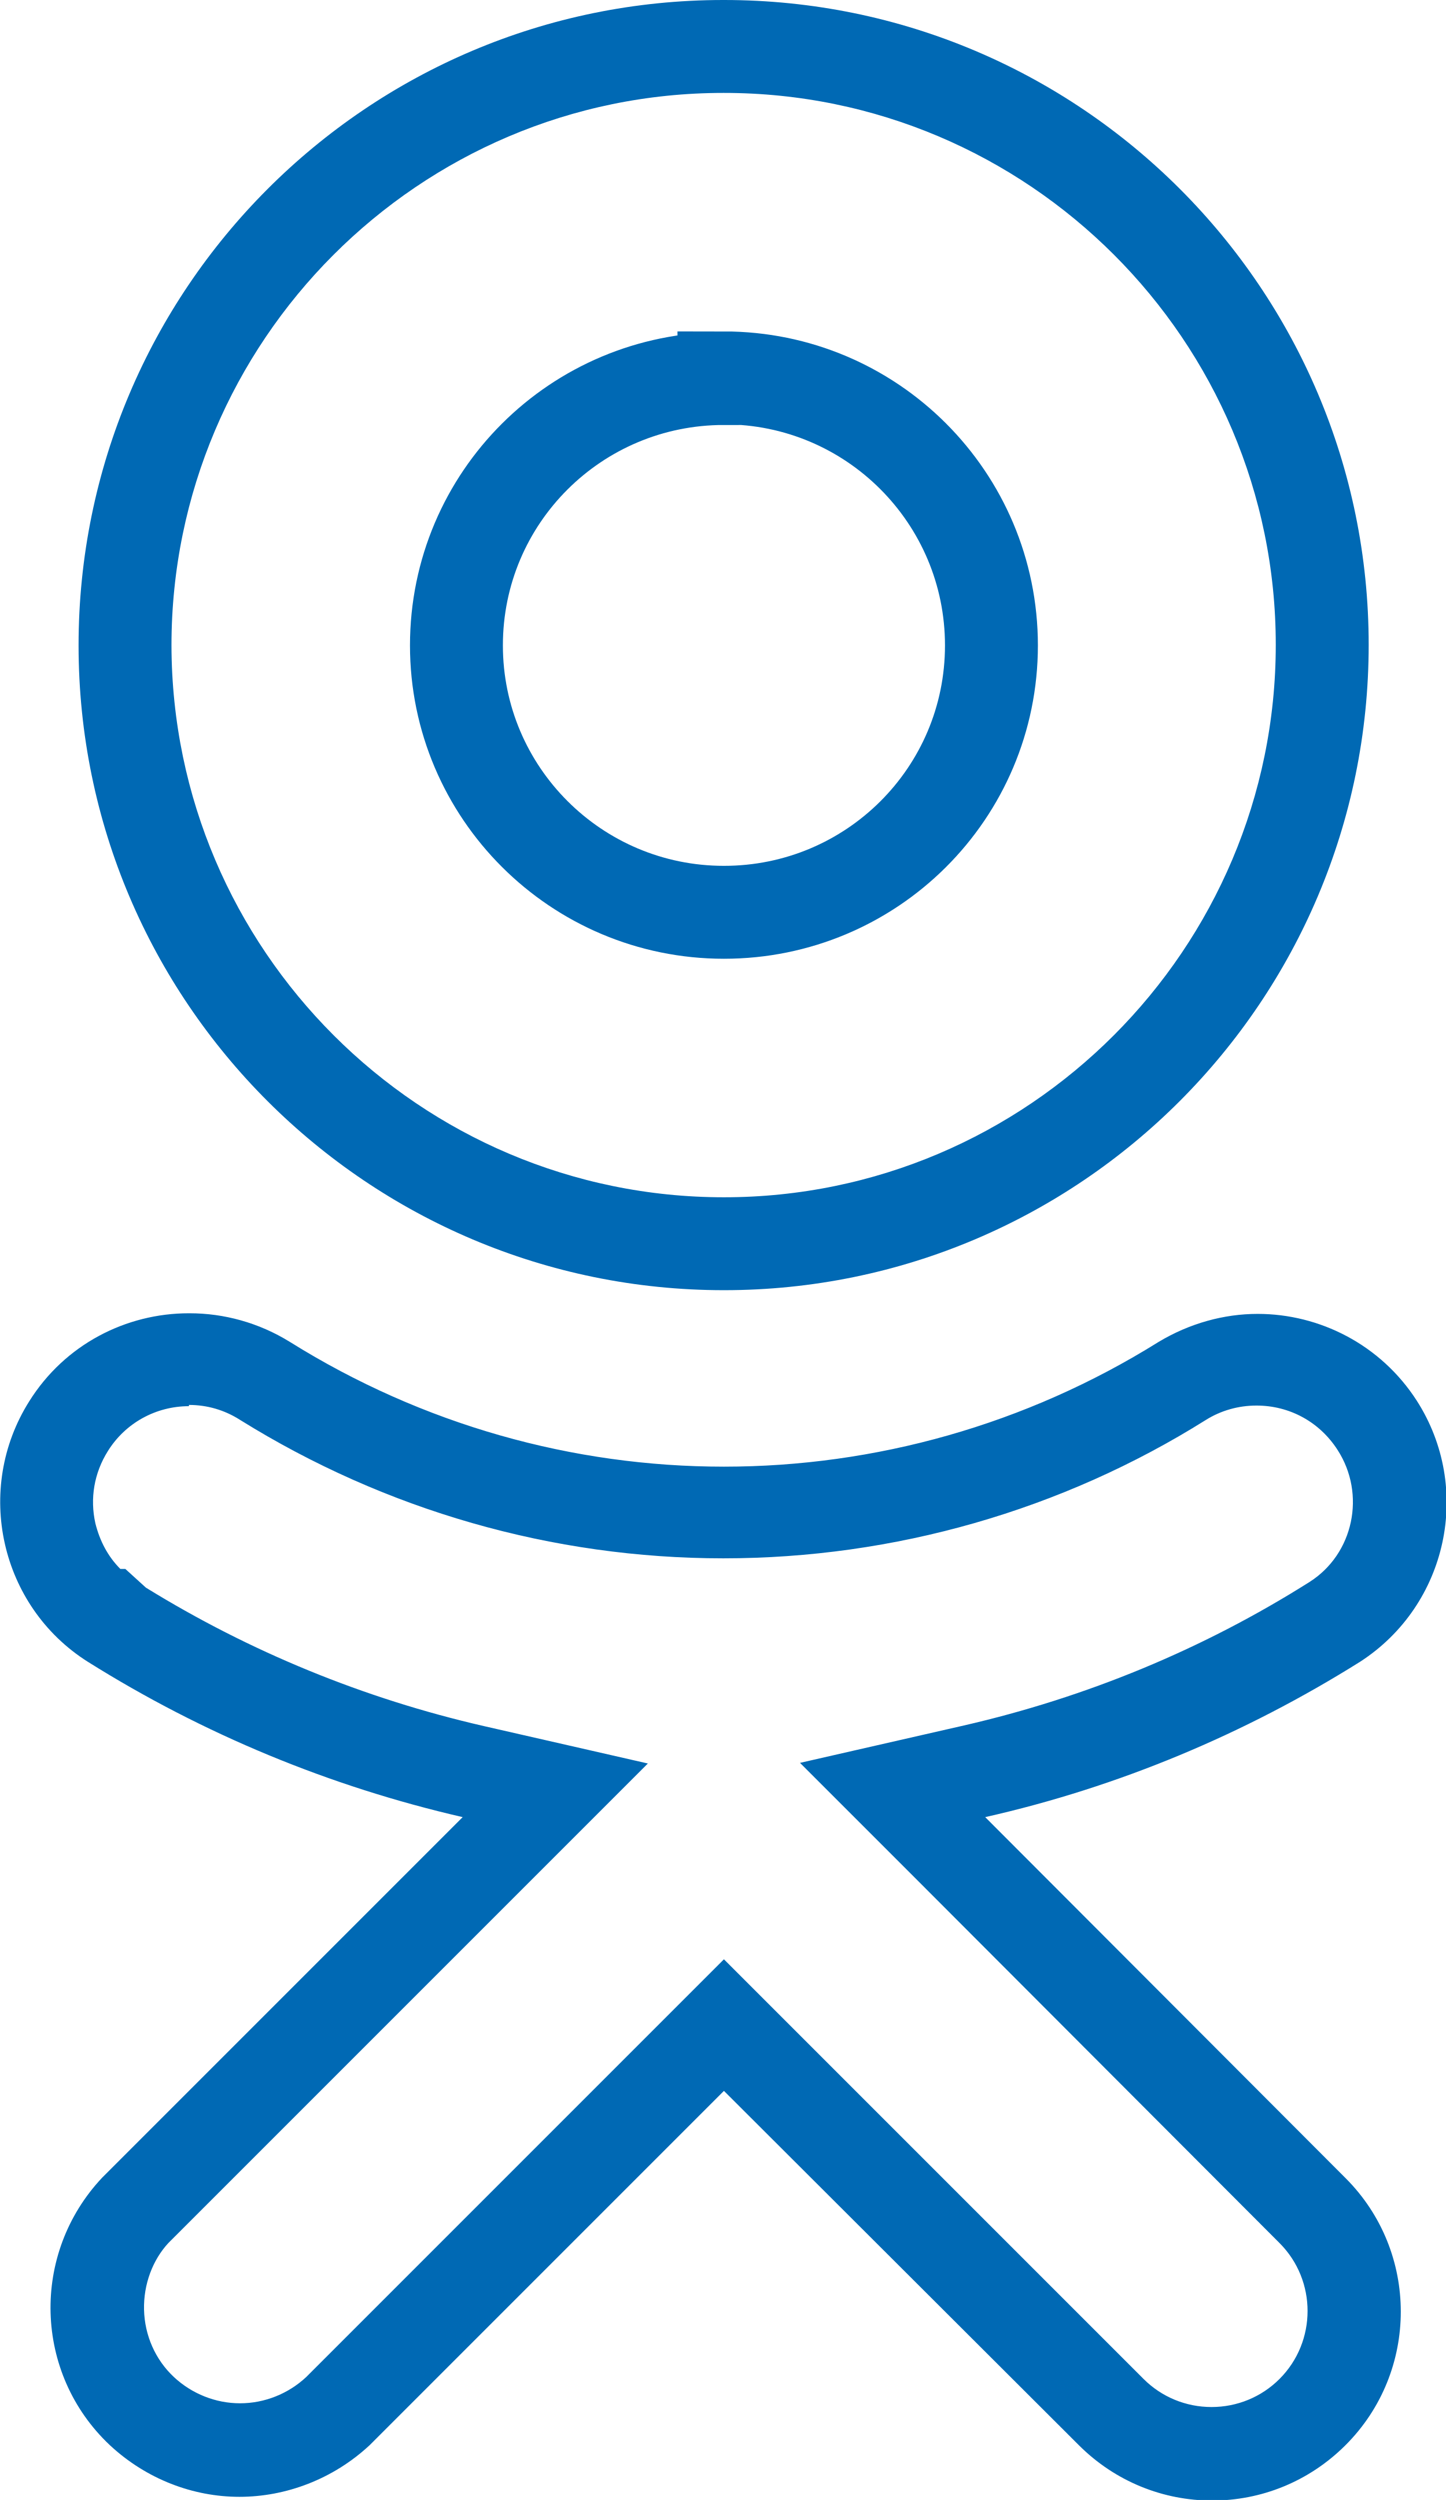
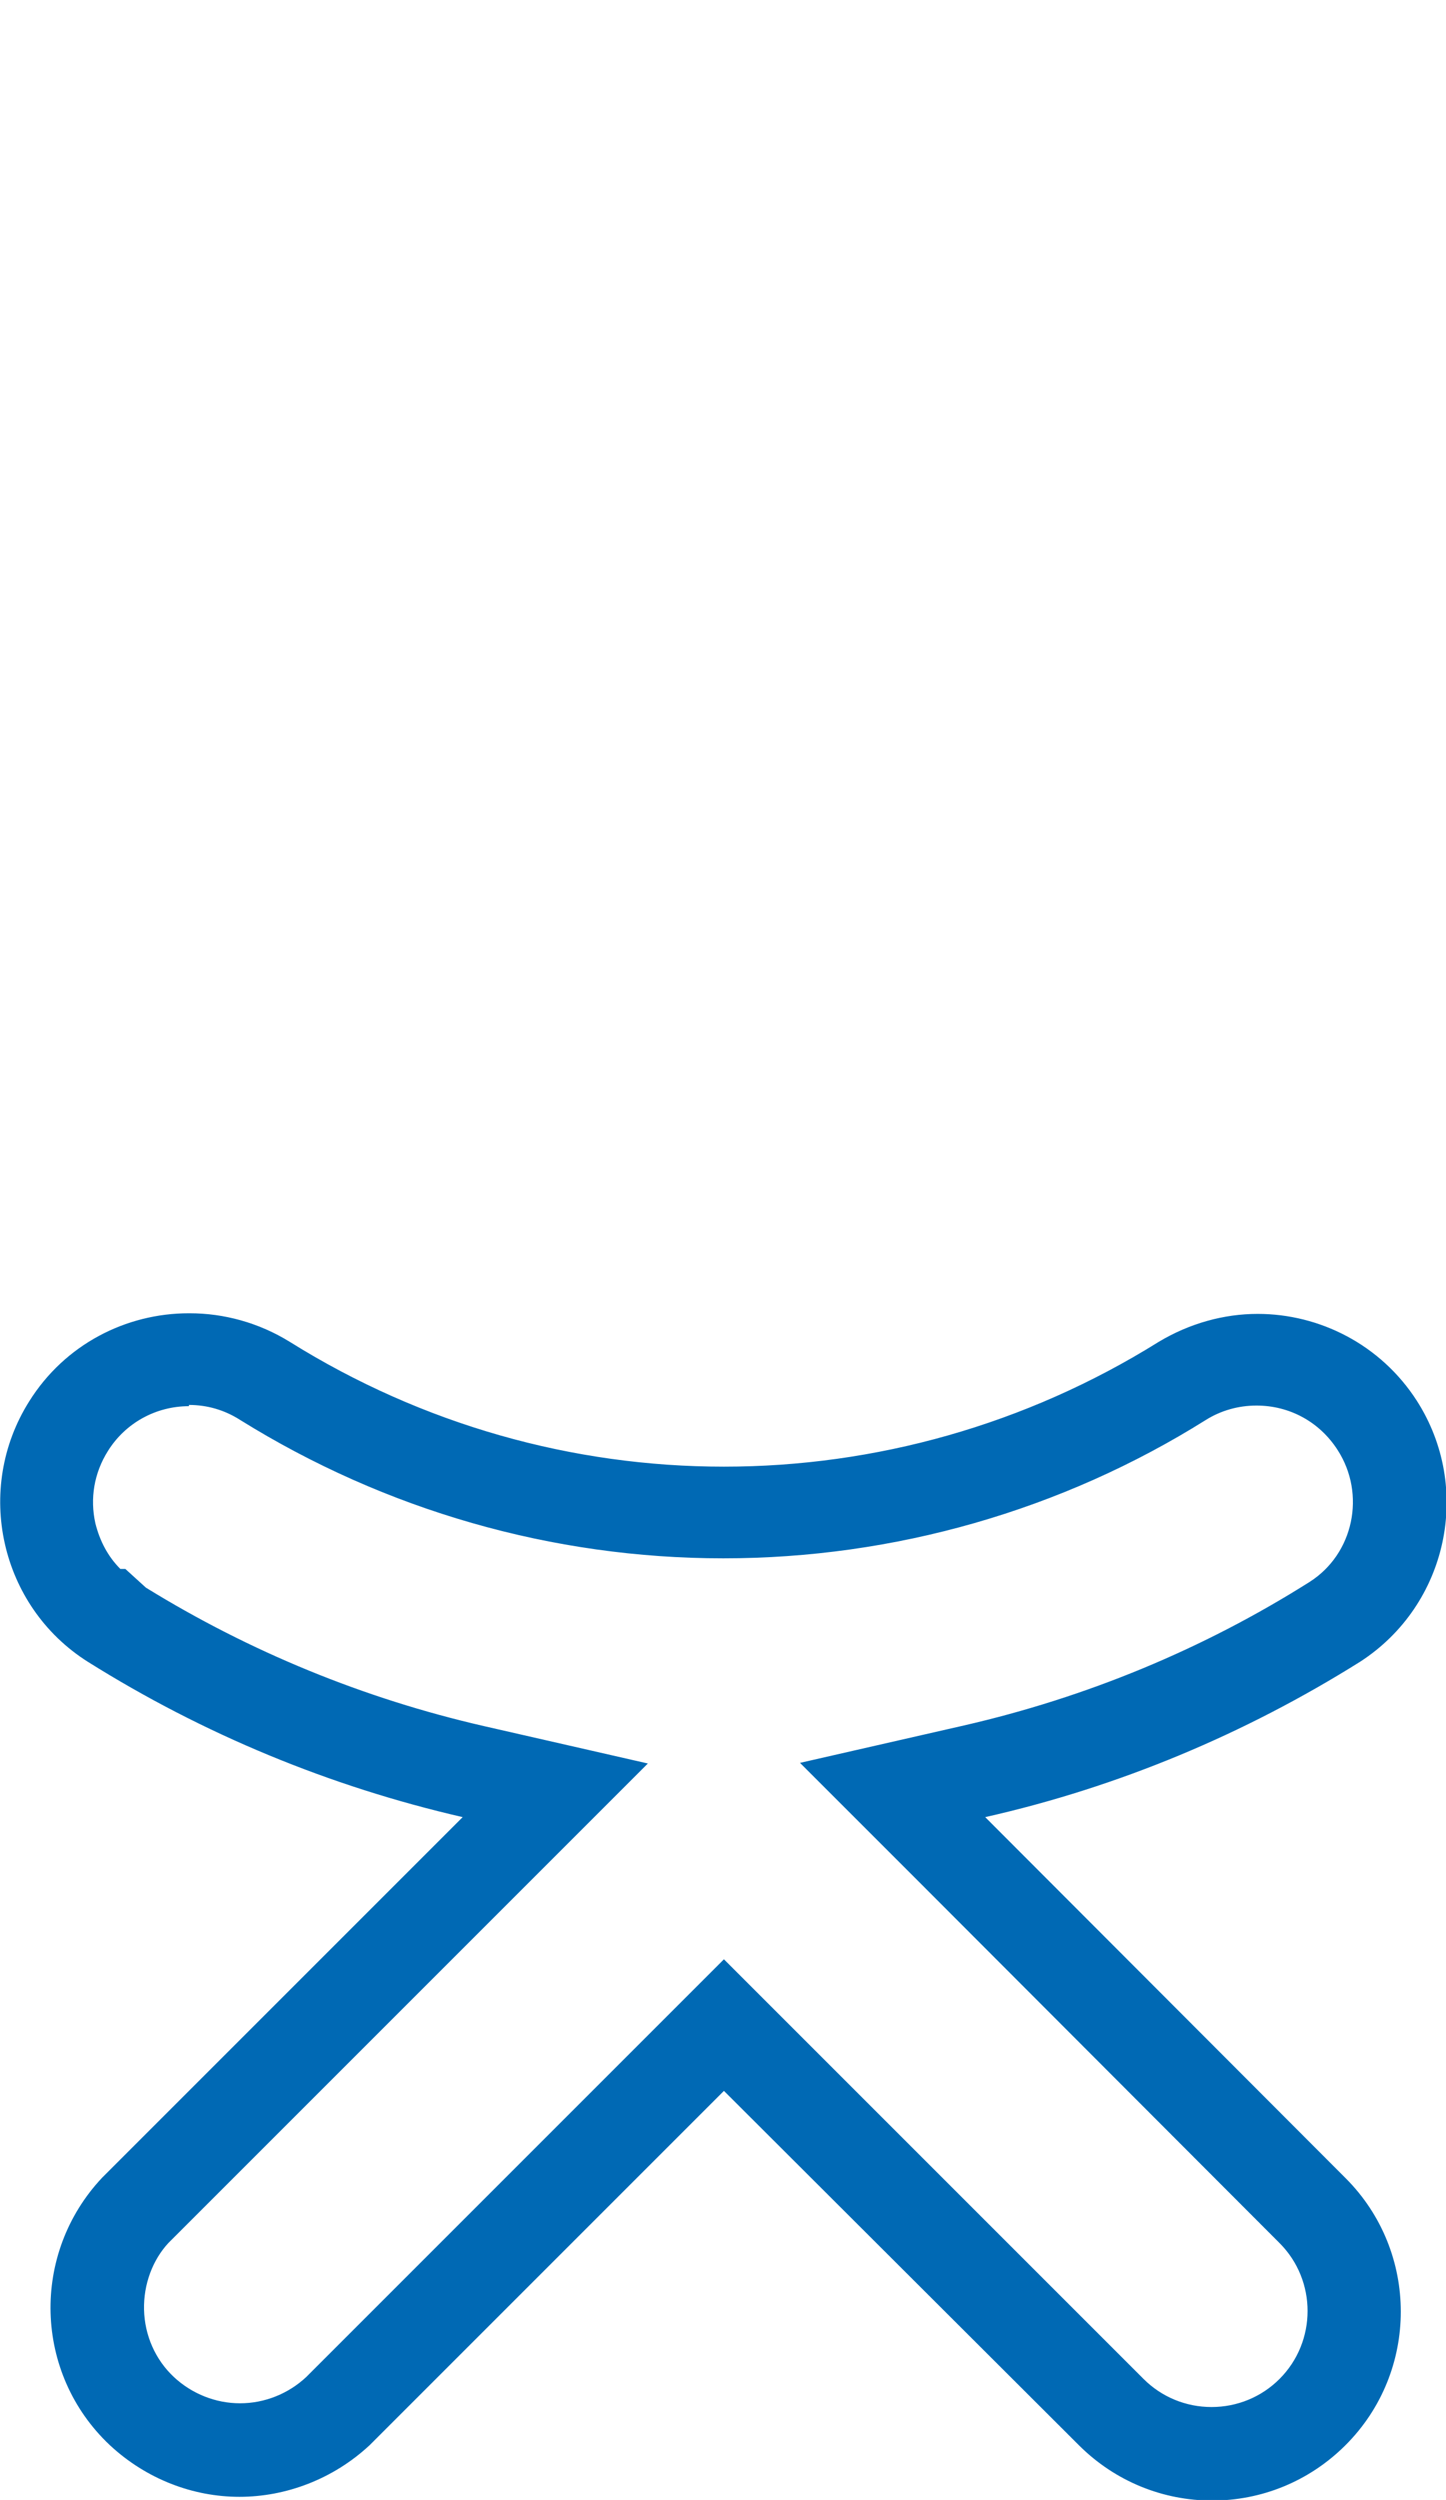
<svg xmlns="http://www.w3.org/2000/svg" id="_Слой_2" data-name="Слой 2" viewBox="0 0 23.19 40.09">
  <defs>
    <style> .cls-1 { fill: #0069b4; } .cls-2 { fill: none; stroke: #0069b4; stroke-miterlimit: 10; stroke-width: 1.49px; } </style>
  </defs>
  <g id="_Слой_1-2" data-name="Слой 1">
    <g>
-       <path class="cls-2" d="M11.61,6.06c2.37,0,4.29,1.92,4.29,4.29s-1.92,4.28-4.29,4.28-4.29-1.92-4.29-4.28c0-2.37,1.92-4.28,4.29-4.28Z" />
      <path class="cls-1" d="M3.03,22.53c.29,0,.57,.08,.82,.24,2.33,1.45,5.01,2.22,7.75,2.22s5.43-.77,7.74-2.22c.24-.15,.52-.23,.81-.23,.53,0,1.01,.26,1.3,.71,.46,.71,.26,1.67-.45,2.12-1.71,1.08-3.58,1.85-5.54,2.3l-2.63,.6,1.91,1.91,5.78,5.79c.6,.6,.6,1.58,0,2.18-.29,.29-.68,.45-1.09,.45s-.8-.16-1.09-.45l-5.68-5.68-1.05-1.05-1.05,1.05-5.65,5.65c-.29,.27-.67,.42-1.06,.42s-.77-.15-1.06-.42c-.3-.28-.47-.67-.48-1.08-.01-.41,.14-.8,.39-1.07l5.78-5.78,1.91-1.91-2.63-.6c-1.92-.44-3.75-1.19-5.42-2.22l-.33-.3h-.08c-.2-.2-.33-.45-.4-.73-.09-.4-.02-.81,.2-1.16,.28-.45,.77-.72,1.3-.72m0-1.49c-1.01,0-1.99,.5-2.56,1.41-.89,1.41-.47,3.29,.94,4.18,0,0,0,0,0,0,1.85,1.16,3.88,2,6.01,2.49l-5.78,5.78c-1.15,1.22-1.1,3.14,.12,4.29,.59,.55,1.34,.83,2.08,.83s1.5-.28,2.09-.83l5.68-5.68,5.69,5.68c.59,.59,1.36,.89,2.14,.89s1.55-.3,2.14-.89c1.18-1.18,1.18-3.1,0-4.28l-5.78-5.79c2.13-.48,4.16-1.33,6.01-2.49,1.41-.91,1.81-2.79,.91-4.19-.58-.9-1.56-1.39-2.55-1.39-.54,0-1.09,.15-1.59,.45-2.13,1.33-4.55,2-6.97,2s-4.83-.67-6.96-2c-.5-.31-1.06-.46-1.61-.46" />
-       <path class="cls-1" d="M11.61,1.49c4.88,0,8.85,3.97,8.85,8.85,0,4.88-3.97,8.86-8.85,8.86-4.88,0-8.85-3.97-8.86-8.85,0-4.88,3.97-8.86,8.85-8.86h0m0-1.49h0C5.89,0,1.26,4.64,1.26,10.35c0,5.71,4.64,10.34,10.35,10.34,5.71,0,10.34-4.64,10.34-10.35,0-5.71-4.63-10.34-10.34-10.34" />
    </g>
  </g>
</svg>